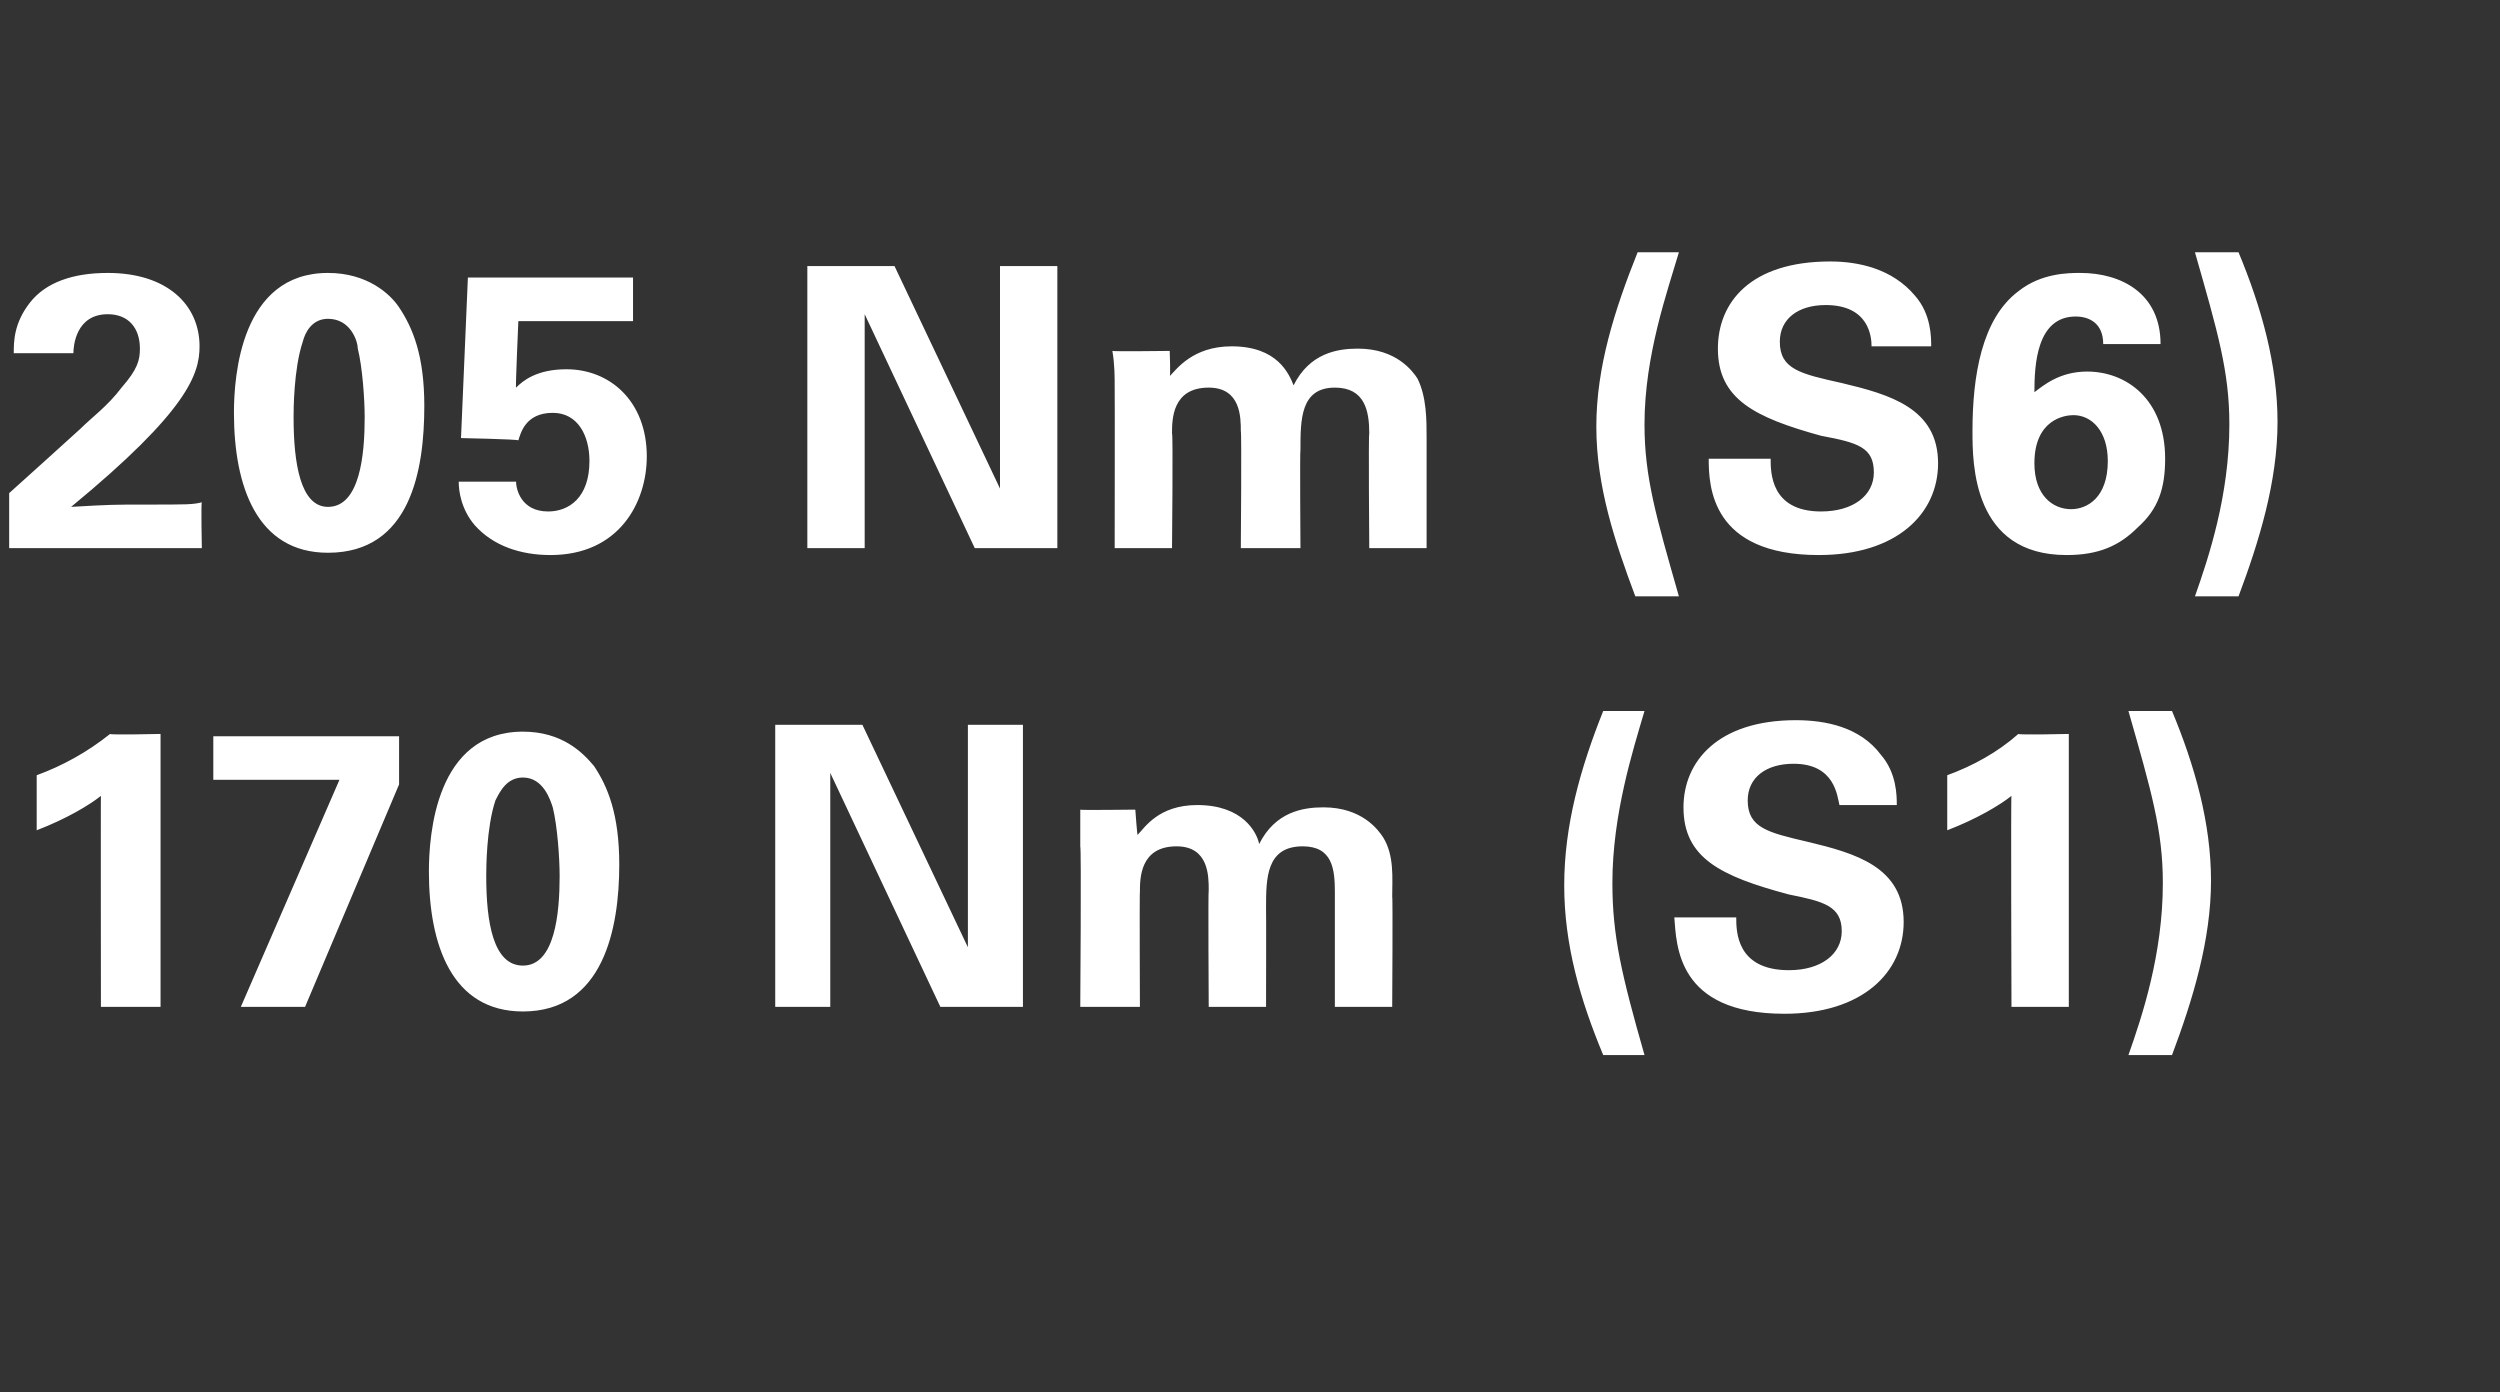
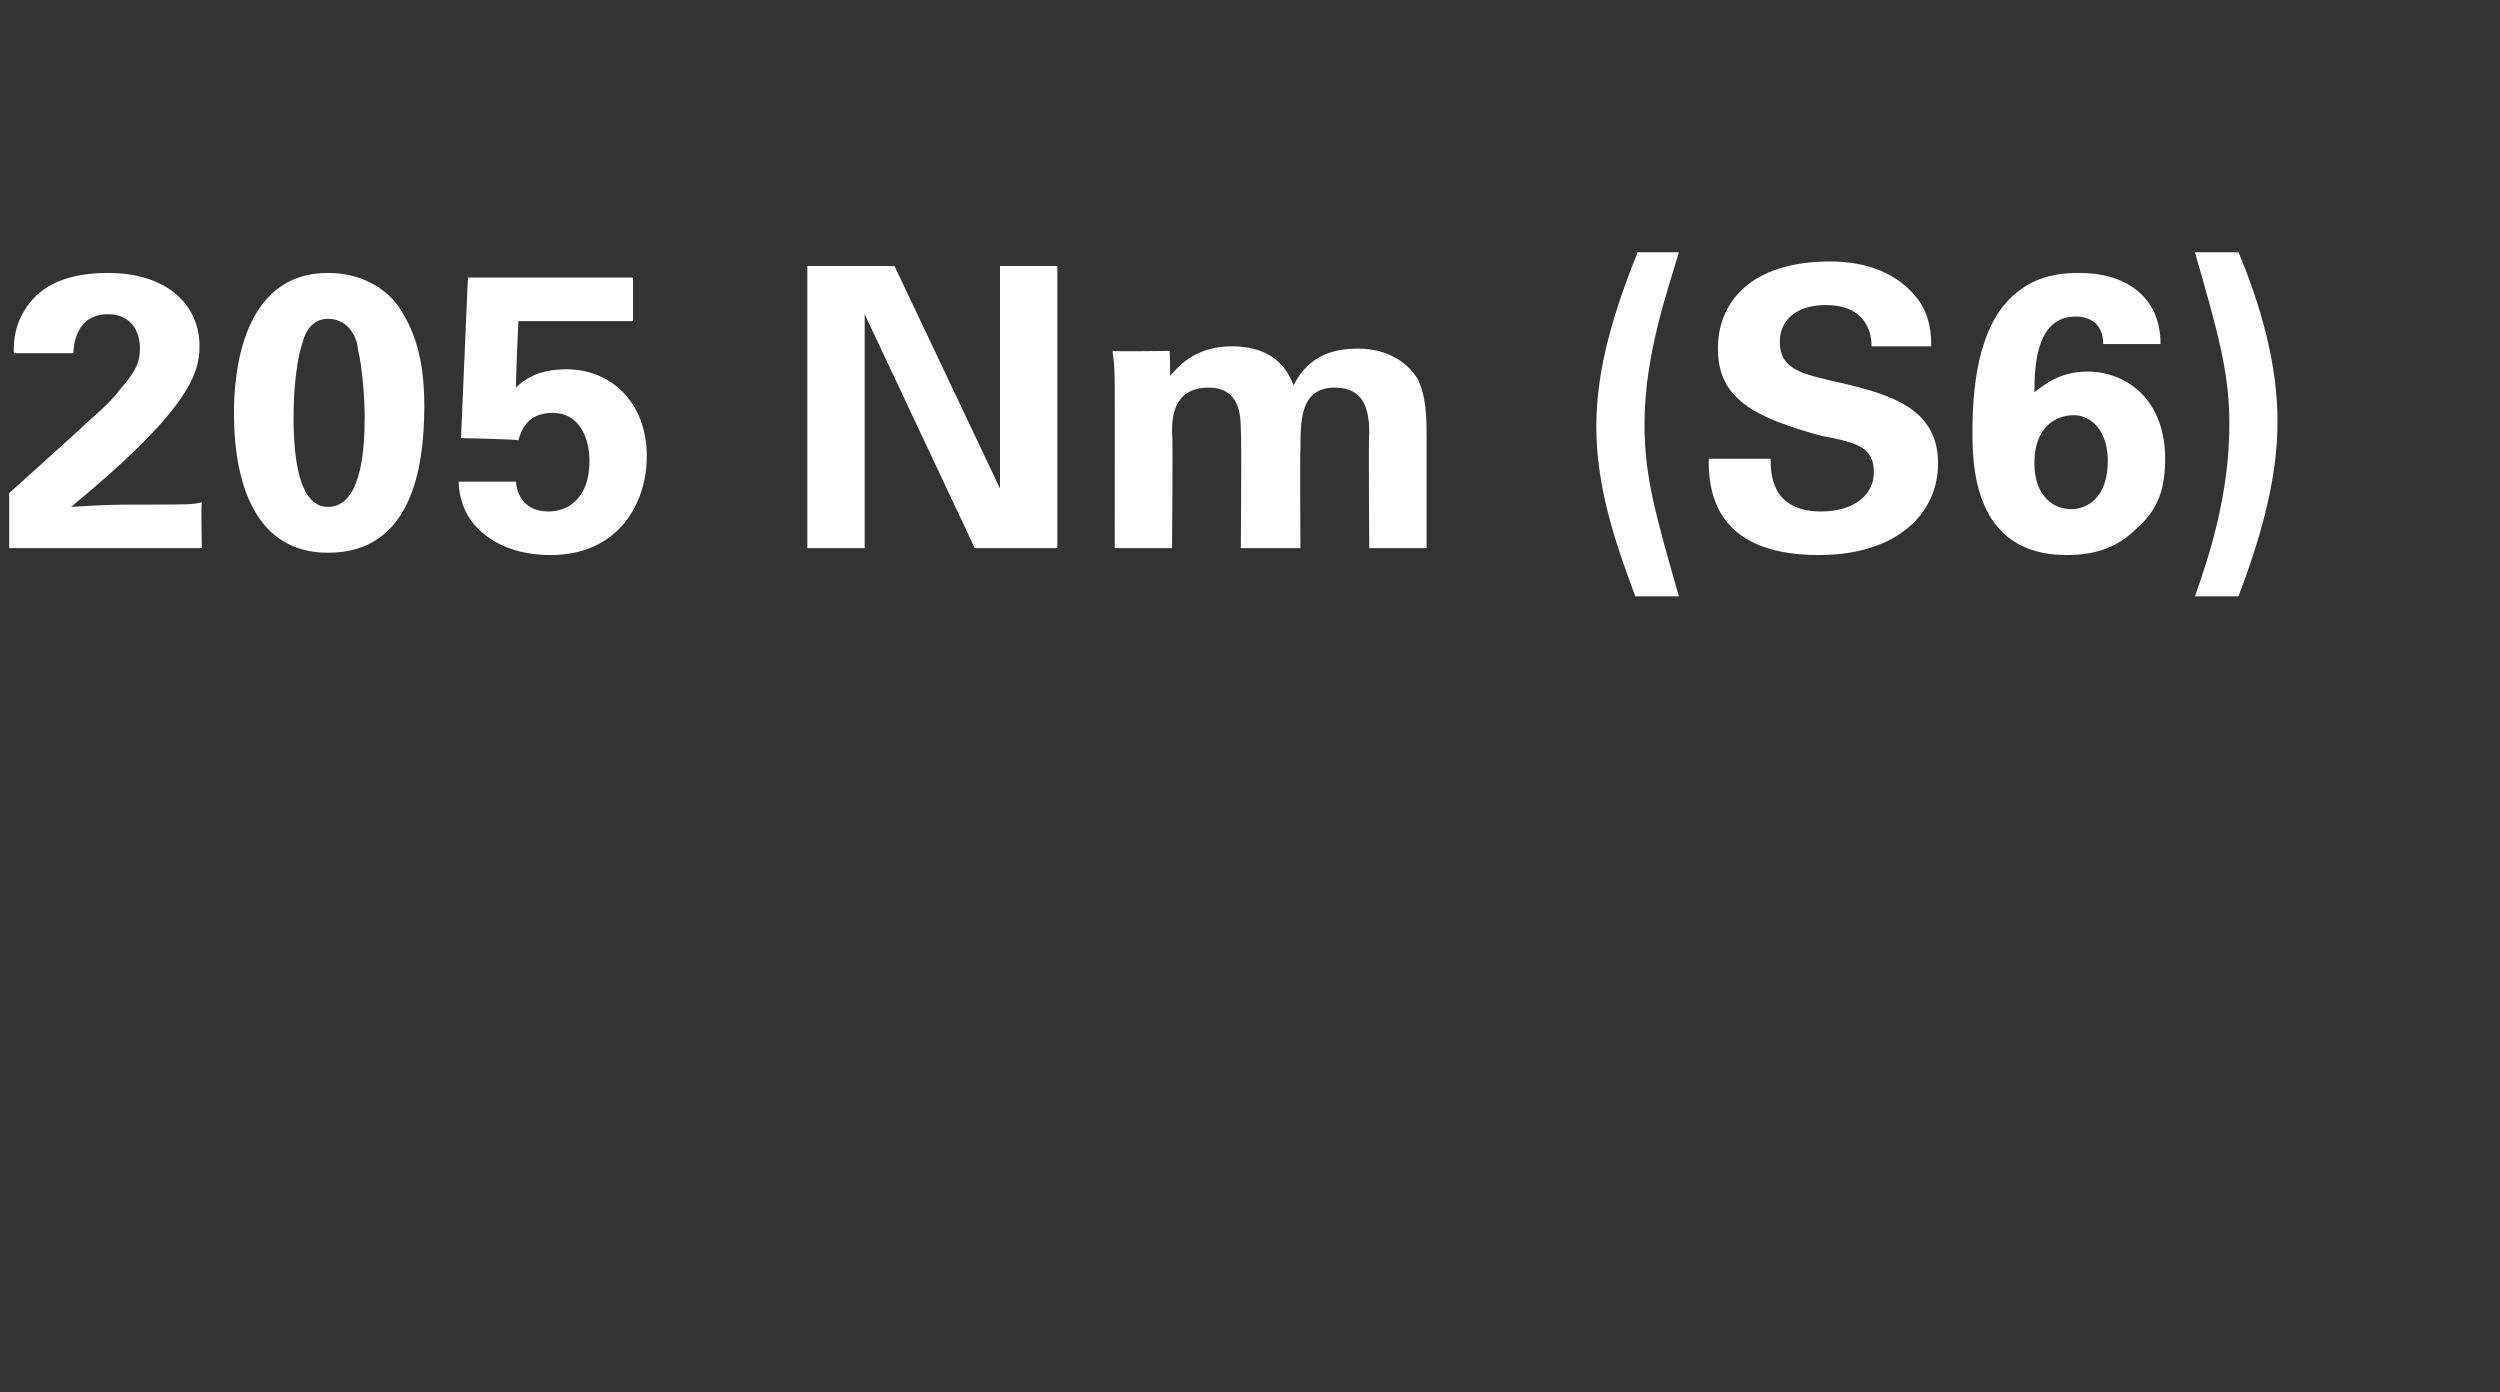
<svg xmlns="http://www.w3.org/2000/svg" version="1.1" width="109px" height="60.7px" viewBox="0 0 109 60.7">
  <rect x="0" y="0" width="109" height="60.7" fill="#333333" stroke="none" />
  <desc>205 Nm (S6) 170 Nm (S1)</desc>
  <defs />
  <g id="Polygon64670">
-     <path d="M 1.6 33.8 C 2.7 33.4 3.8 32.8 4.8 32 C 4.76 32.05 7 32 7 32 L 7 43.9 L 4.4 43.9 C 4.4 43.9 4.39 34.68 4.4 34.7 C 3.9 35.1 2.9 35.7 1.6 36.2 C 1.6 36.2 1.6 33.8 1.6 33.8 Z M 9.3 32.1 L 17.4 32.1 L 17.4 34.2 L 13.3 43.9 L 10.5 43.9 L 14.8 34 L 9.3 34 L 9.3 32.1 Z M 22.8 31.9 C 24.5 31.9 25.4 32.8 25.9 33.4 C 26.5 34.3 27 35.5 27 37.7 C 27 40.5 26.3 44.1 22.8 44.1 C 19.7 44.1 18.7 41.2 18.7 38 C 18.7 36.4 19 31.9 22.8 31.9 Z M 24.1 35.2 C 24 34.9 23.7 33.9 22.8 33.9 C 22.1 33.9 21.8 34.5 21.6 34.9 C 21.2 36.1 21.2 37.9 21.2 38.2 C 21.2 40.2 21.5 42.1 22.8 42.1 C 24.2 42.1 24.4 39.8 24.4 38.2 C 24.4 37.4 24.3 36 24.1 35.2 Z M 33.8 31.6 L 37.6 31.6 L 42.2 41.3 L 42.2 31.6 L 44.6 31.6 L 44.6 43.9 L 41 43.9 L 36.2 33.7 L 36.2 43.9 L 33.8 43.9 L 33.8 31.6 Z M 47.1 36.9 C 47.1 36.4 47.1 35.9 47.1 35.3 C 47.06 35.33 49.5 35.3 49.5 35.3 C 49.5 35.3 49.58 36.43 49.6 36.4 C 49.9 36.1 50.5 35.1 52.2 35.1 C 54.2 35.1 54.8 36.3 54.9 36.8 C 55.6 35.4 56.8 35.2 57.7 35.2 C 59.4 35.2 60.1 36.2 60.3 36.5 C 60.8 37.3 60.7 38.3 60.7 39.1 C 60.73 39.07 60.7 43.9 60.7 43.9 L 58.2 43.9 C 58.2 43.9 58.2 38.87 58.2 38.9 C 58.2 37.9 58.1 36.9 56.8 36.9 C 55.2 36.9 55.2 38.3 55.2 39.6 C 55.21 39.61 55.2 43.9 55.2 43.9 L 52.7 43.9 C 52.7 43.9 52.67 38.81 52.7 38.8 C 52.7 38.2 52.7 36.9 51.3 36.9 C 49.7 36.9 49.7 38.3 49.7 38.9 C 49.68 38.87 49.7 43.9 49.7 43.9 L 47.1 43.9 C 47.1 43.9 47.15 36.94 47.1 36.9 Z M 71.7 31 C 71.2 32.7 70.3 35.5 70.3 38.5 C 70.3 40.8 70.7 42.5 71.7 46 C 71.7 46 69.9 46 69.9 46 C 68.9 43.6 68.2 41.2 68.2 38.6 C 68.2 36 68.9 33.5 69.9 31 C 69.9 31 71.7 31 71.7 31 Z M 75.7 40 C 75.7 40.6 75.7 42.3 78 42.3 C 79.4 42.3 80.3 41.6 80.3 40.6 C 80.3 39.5 79.5 39.3 78 39 C 75 38.2 73.4 37.4 73.4 35.2 C 73.4 33.2 74.9 31.4 78.3 31.4 C 79.6 31.4 81.1 31.7 82 32.9 C 82.7 33.7 82.7 34.7 82.7 35.1 C 82.7 35.1 80.2 35.1 80.2 35.1 C 80.1 34.7 80 33.3 78.2 33.3 C 77 33.3 76.2 33.9 76.2 34.9 C 76.2 36.1 77.1 36.3 78.8 36.7 C 80.9 37.2 83 37.8 83 40.2 C 83 42.4 81.2 44.2 77.8 44.2 C 73.1 44.2 73.1 41.2 73 40 C 73 40 75.7 40 75.7 40 Z M 84.9 33.8 C 86 33.4 87.1 32.8 88 32 C 88.04 32.05 90.2 32 90.2 32 L 90.2 43.9 L 87.7 43.9 C 87.7 43.9 87.67 34.68 87.7 34.7 C 87.2 35.1 86.2 35.7 84.9 36.2 C 84.9 36.2 84.9 33.8 84.9 33.8 Z M 92.8 46 C 93.4 44.3 94.3 41.6 94.3 38.5 C 94.3 36.2 93.8 34.5 92.8 31 C 92.8 31 94.7 31 94.7 31 C 95.7 33.4 96.4 35.9 96.4 38.4 C 96.4 41 95.6 43.6 94.7 46 C 94.7 46 92.8 46 92.8 46 Z " stroke="none" fill="#fff" />
-   </g>
+     </g>
  <g id="Polygon64669">
    <path d="M 0.4 21.5 C 0.4 21.5 3.5 18.71 3.5 18.7 C 4 18.2 4.7 17.7 5.3 16.9 C 6 16.1 6.1 15.7 6.1 15.2 C 6.1 14.3 5.6 13.7 4.7 13.7 C 3.3 13.7 3.2 15.1 3.2 15.4 C 3.2 15.4 0.6 15.4 0.6 15.4 C 0.6 14.9 0.6 14.1 1.3 13.2 C 2 12.3 3.2 11.9 4.7 11.9 C 7.3 11.9 8.7 13.3 8.7 15.1 C 8.7 16.3 8.2 17.9 3.1 22.1 C 4.8 22 5 22 6.3 22 C 8.2 22 8.4 22 8.8 21.9 C 8.76 21.94 8.8 23.9 8.8 23.9 L 0.4 23.9 L 0.4 21.5 Z M 14.3 11.9 C 16 11.9 17 12.8 17.4 13.4 C 18 14.3 18.5 15.5 18.5 17.7 C 18.5 20.5 17.9 24.1 14.3 24.1 C 11.2 24.1 10.2 21.2 10.2 18 C 10.2 16.4 10.5 11.9 14.3 11.9 Z M 15.6 15.2 C 15.6 14.9 15.3 13.9 14.3 13.9 C 13.6 13.9 13.3 14.5 13.2 14.9 C 12.8 16.1 12.8 17.9 12.8 18.2 C 12.8 20.2 13.1 22.1 14.3 22.1 C 15.7 22.1 15.9 19.8 15.9 18.2 C 15.9 17.4 15.8 16 15.6 15.2 Z M 22.5 21 C 22.5 21.3 22.7 22.3 23.9 22.3 C 24.8 22.3 25.7 21.7 25.7 20.1 C 25.7 19 25.2 18 24.1 18 C 22.9 18 22.7 18.9 22.6 19.2 C 22.57 19.15 20.1 19.1 20.1 19.1 L 20.4 12.1 L 27.6 12.1 L 27.6 14 L 22.6 14 C 22.6 14 22.47 16.94 22.5 16.9 C 22.8 16.6 23.4 16.1 24.7 16.1 C 26.6 16.1 28.2 17.5 28.2 19.9 C 28.2 21.9 27 24.2 24 24.2 C 22.7 24.2 21.5 23.8 20.7 22.9 C 20.1 22.2 20 21.4 20 21 C 20 21 22.5 21 22.5 21 Z M 35.2 11.6 L 39 11.6 L 43.6 21.3 L 43.6 11.6 L 46.1 11.6 L 46.1 23.9 L 42.5 23.9 L 37.7 13.7 L 37.7 23.9 L 35.2 23.9 L 35.2 11.6 Z M 48.6 16.9 C 48.6 16.4 48.6 15.9 48.5 15.3 C 48.53 15.33 51 15.3 51 15.3 C 51 15.3 51.04 16.43 51 16.4 C 51.3 16.1 52 15.1 53.7 15.1 C 55.7 15.1 56.2 16.3 56.4 16.8 C 57.1 15.4 58.3 15.2 59.2 15.2 C 60.9 15.2 61.6 16.2 61.8 16.5 C 62.2 17.3 62.2 18.3 62.2 19.1 C 62.2 19.07 62.2 23.9 62.2 23.9 L 59.7 23.9 C 59.7 23.9 59.66 18.87 59.7 18.9 C 59.7 17.9 59.5 16.9 58.2 16.9 C 56.7 16.9 56.7 18.3 56.7 19.6 C 56.67 19.61 56.7 23.9 56.7 23.9 L 54.1 23.9 C 54.1 23.9 54.14 18.81 54.1 18.8 C 54.1 18.2 54.1 16.9 52.7 16.9 C 51.1 16.9 51.1 18.3 51.1 18.9 C 51.15 18.87 51.1 23.9 51.1 23.9 L 48.6 23.9 C 48.6 23.9 48.61 16.94 48.6 16.9 Z M 73.2 11 C 72.7 12.7 71.7 15.5 71.7 18.5 C 71.7 20.8 72.2 22.5 73.2 26 C 73.2 26 71.3 26 71.3 26 C 70.4 23.6 69.6 21.2 69.6 18.6 C 69.6 16 70.4 13.5 71.4 11 C 71.4 11 73.2 11 73.2 11 Z M 77.2 20 C 77.2 20.6 77.2 22.3 79.4 22.3 C 80.8 22.3 81.7 21.6 81.7 20.6 C 81.7 19.5 81 19.3 79.4 19 C 76.5 18.2 74.9 17.4 74.9 15.2 C 74.9 13.2 76.3 11.4 79.8 11.4 C 81 11.4 82.5 11.7 83.5 12.9 C 84.2 13.7 84.2 14.7 84.2 15.1 C 84.2 15.1 81.6 15.1 81.6 15.1 C 81.6 14.7 81.5 13.3 79.6 13.3 C 78.4 13.3 77.6 13.9 77.6 14.9 C 77.6 16.1 78.5 16.3 80.3 16.7 C 82.4 17.2 84.5 17.8 84.5 20.2 C 84.5 22.4 82.7 24.2 79.3 24.2 C 74.6 24.2 74.5 21.2 74.5 20 C 74.5 20 77.2 20 77.2 20 Z M 91.7 15 C 91.7 14.1 91.1 13.8 90.5 13.8 C 88.8 13.8 88.7 15.9 88.7 17.1 C 89.1 16.8 89.8 16.2 91 16.2 C 92.7 16.2 94.4 17.4 94.4 20 C 94.4 21.3 94.1 22.2 93.2 23 C 92.4 23.8 91.5 24.2 90.1 24.2 C 86 24.2 86 20.2 86 18.8 C 86 16.4 86.4 13.9 88 12.7 C 89 11.9 90.2 11.9 90.7 11.9 C 92.5 11.9 94.2 12.8 94.2 15 C 94.2 15 91.7 15 91.7 15 Z M 91.9 20.1 C 91.9 18.8 91.2 18.1 90.4 18.1 C 90 18.1 88.7 18.3 88.7 20.2 C 88.7 21.6 89.5 22.2 90.3 22.2 C 91 22.2 91.9 21.7 91.9 20.1 Z M 95.7 26 C 96.3 24.3 97.2 21.6 97.2 18.5 C 97.2 16.2 96.7 14.5 95.7 11 C 95.7 11 97.6 11 97.6 11 C 98.6 13.4 99.3 15.9 99.3 18.4 C 99.3 21 98.5 23.6 97.6 26 C 97.6 26 95.7 26 95.7 26 Z " stroke="none" fill="#fff" />
  </g>
</svg>